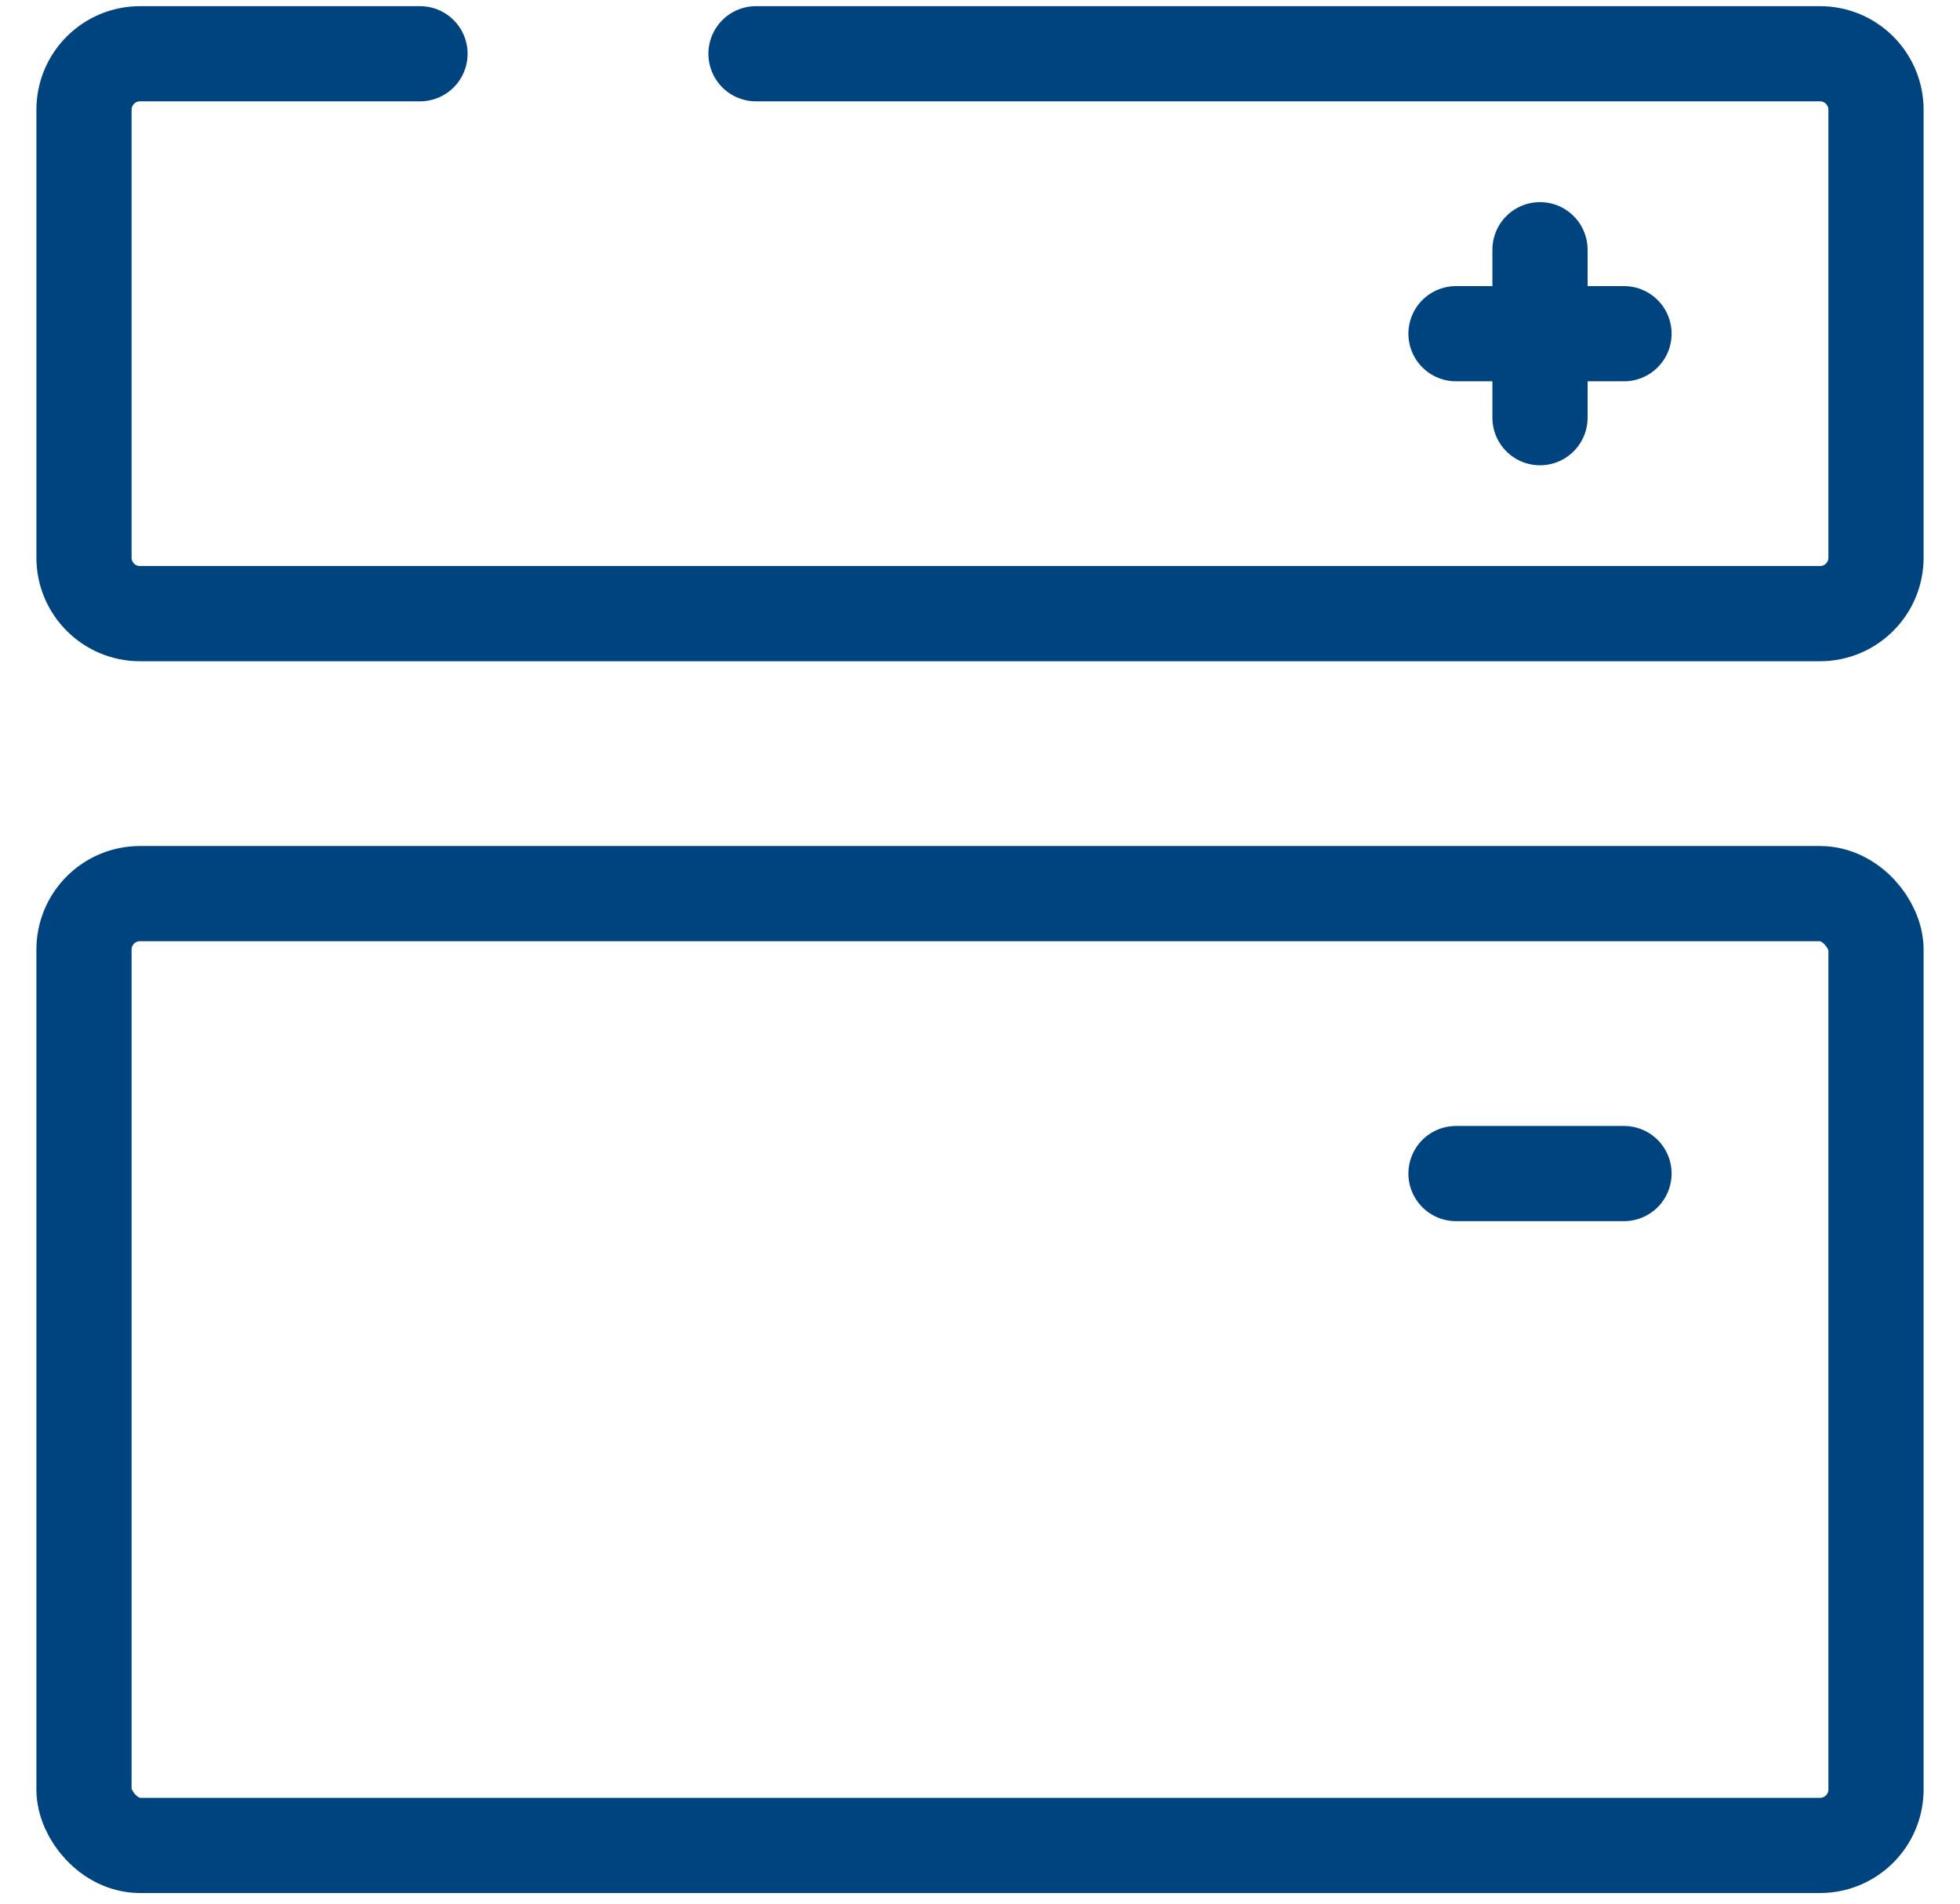
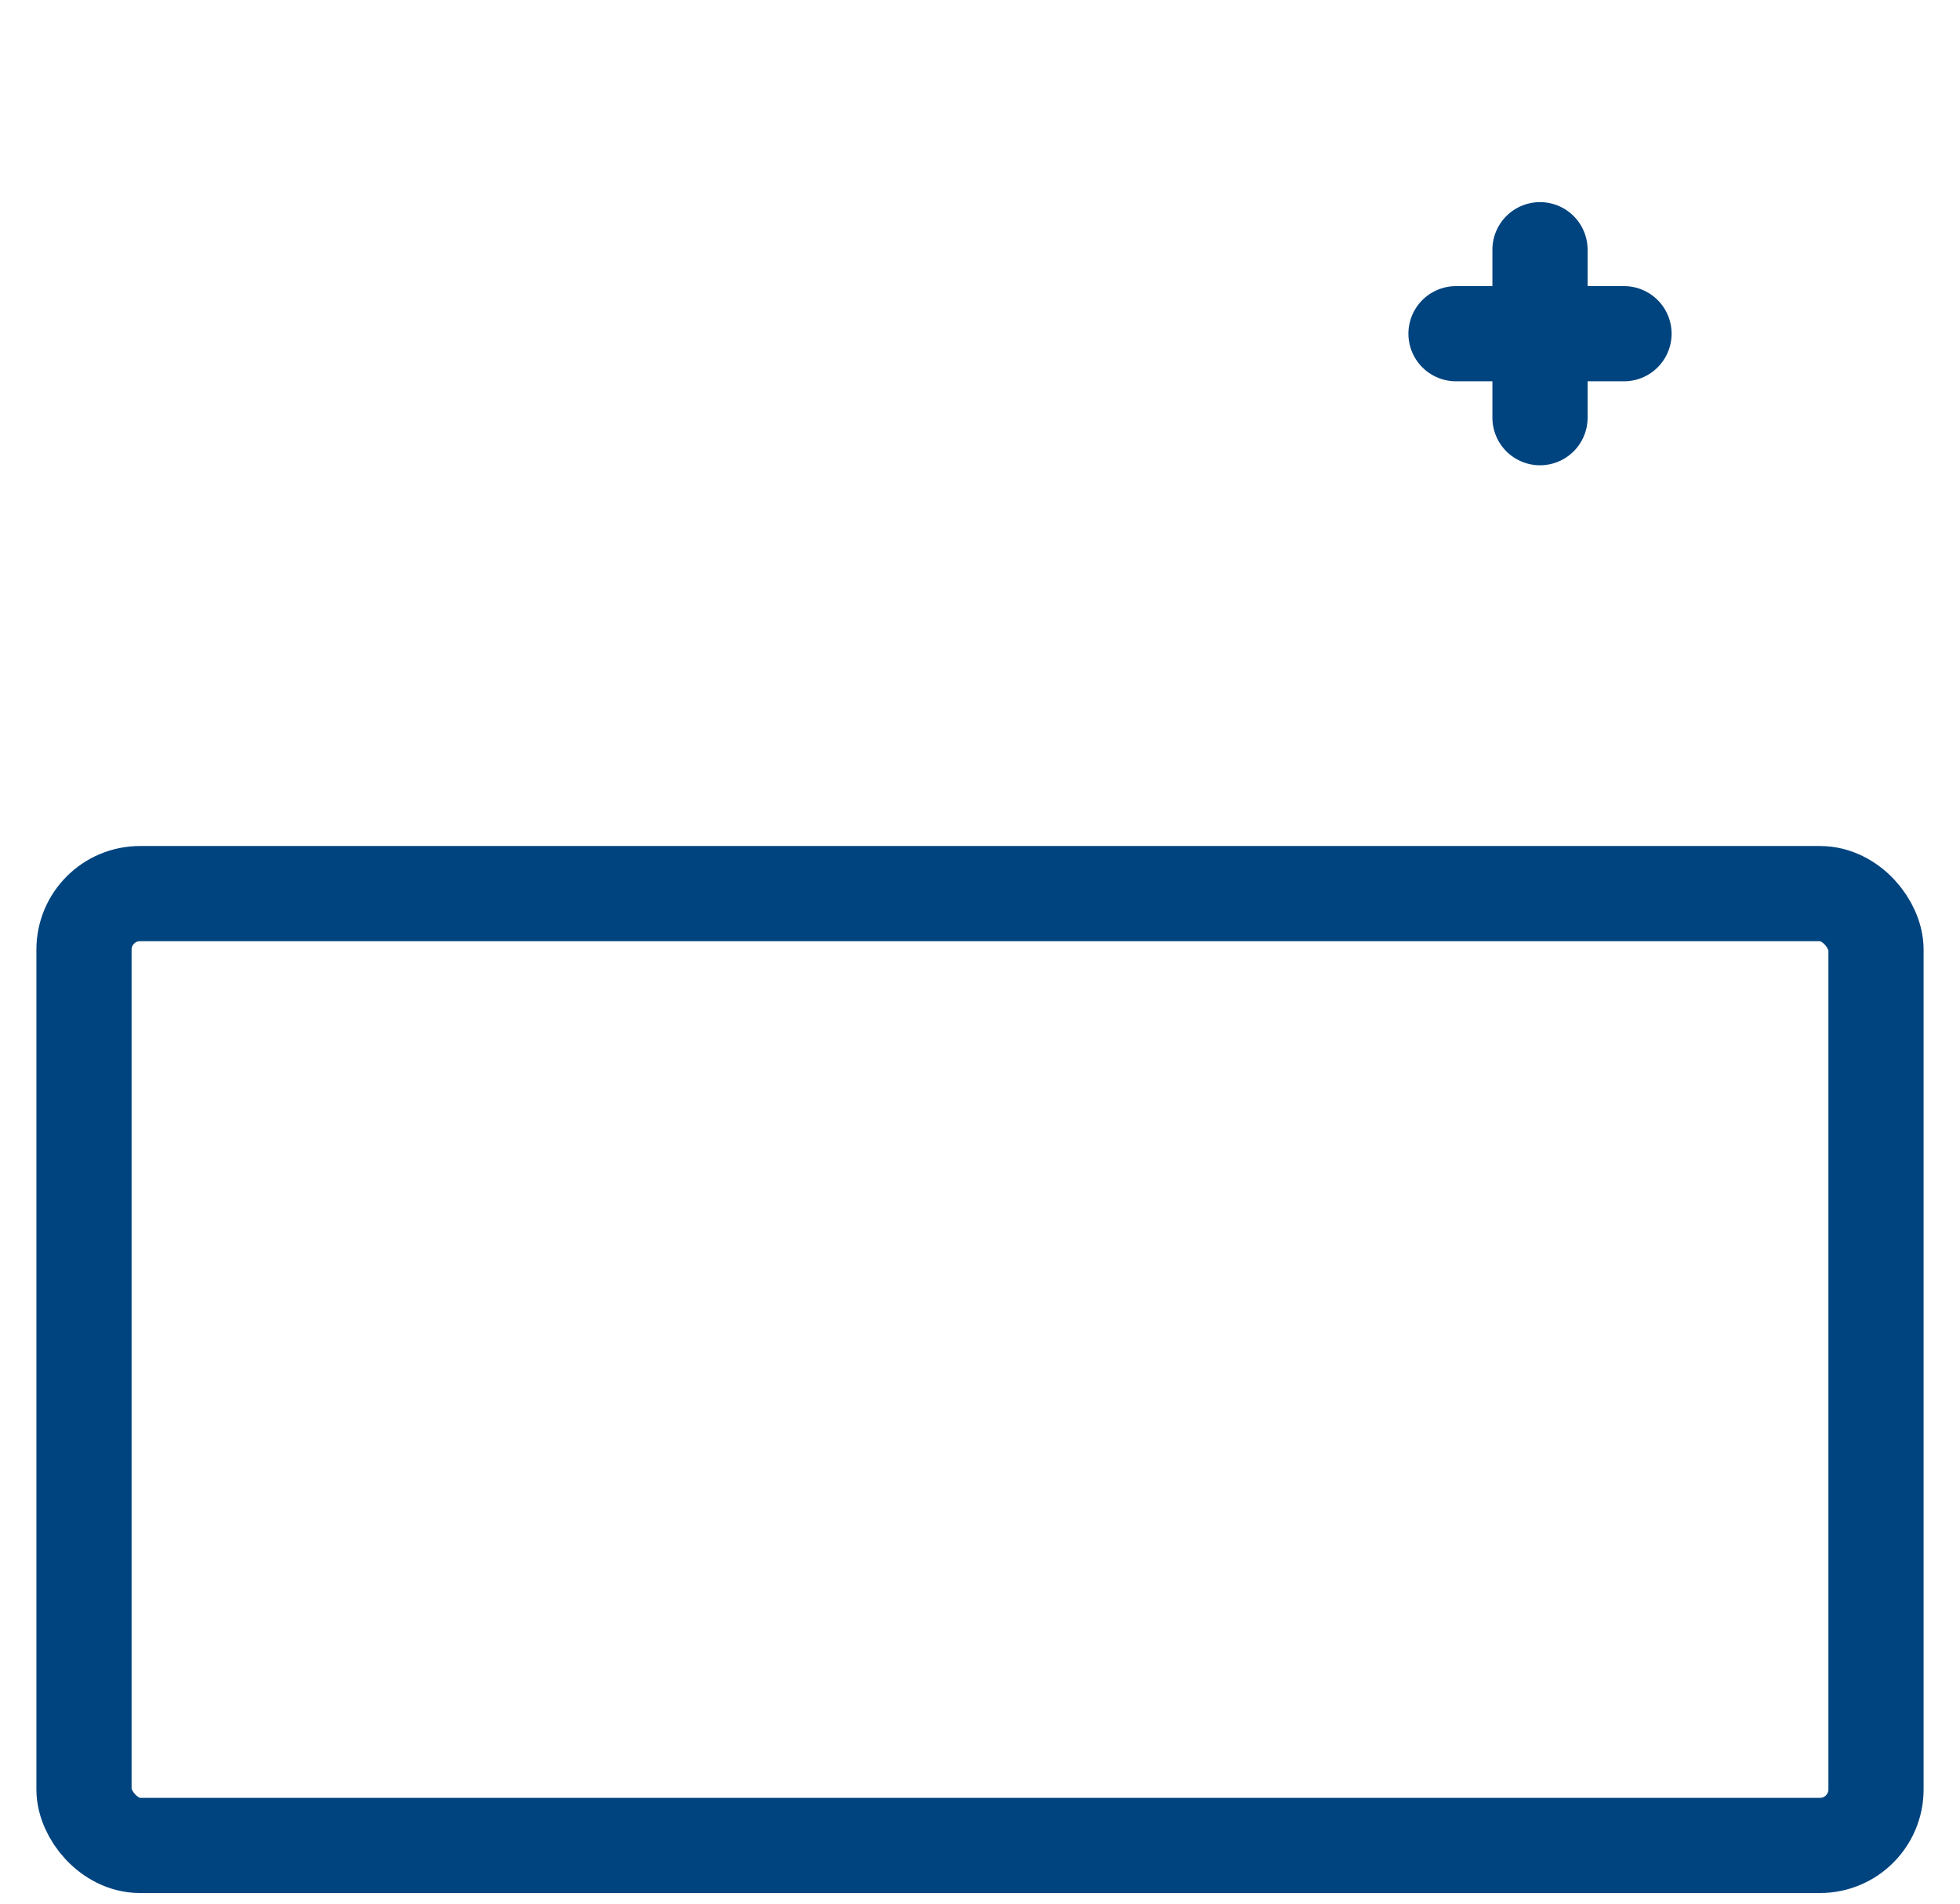
<svg xmlns="http://www.w3.org/2000/svg" width="35" height="34" viewBox="0 0 35 34" fill="none">
-   <path d="M13.5 0.96L32.5 0.96C33.052 0.96 33.5 1.408 33.5 1.96L33.5 9.96C33.5 10.512 33.052 10.96 32.5 10.96L2.5 10.96C1.948 10.96 1.5 10.512 1.5 9.96L1.5 1.96C1.5 1.408 1.948 0.96 2.5 0.96L7.5 0.96" stroke="#00447F" stroke-width="1.7" stroke-linecap="round" stroke-linejoin="round" />
  <rect x="1.5" y="15.96" width="32" height="17" rx="1" stroke="#00447F" stroke-width="1.7" stroke-linecap="round" stroke-linejoin="round" />
  <path d="M26 5.96H29" stroke="#00447F" stroke-width="1.7" stroke-linecap="round" stroke-linejoin="round" />
  <path d="M27.5 7.46L27.5 4.46" stroke="#00447F" stroke-width="1.7" stroke-linecap="round" stroke-linejoin="round" />
-   <path d="M26 20.96H29" stroke="#00447F" stroke-width="1.7" stroke-linecap="round" stroke-linejoin="round" />
</svg>